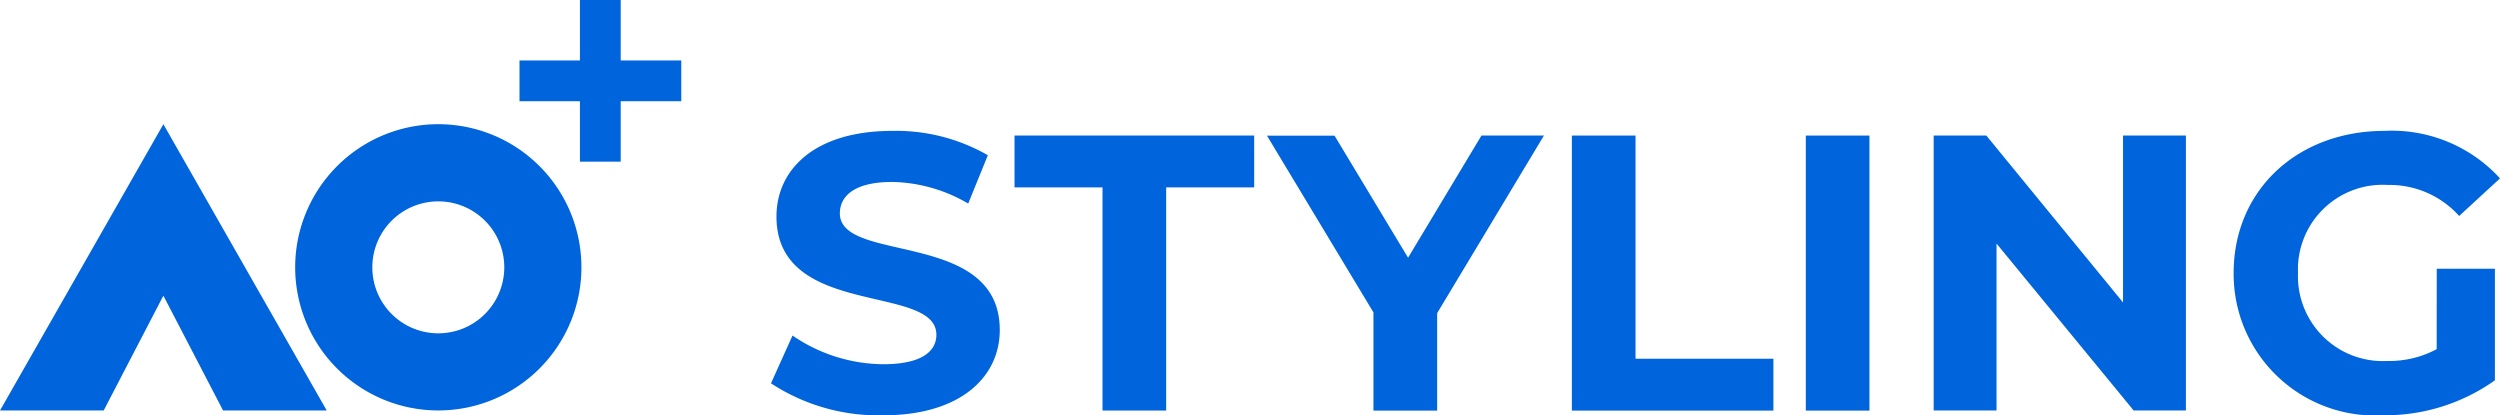
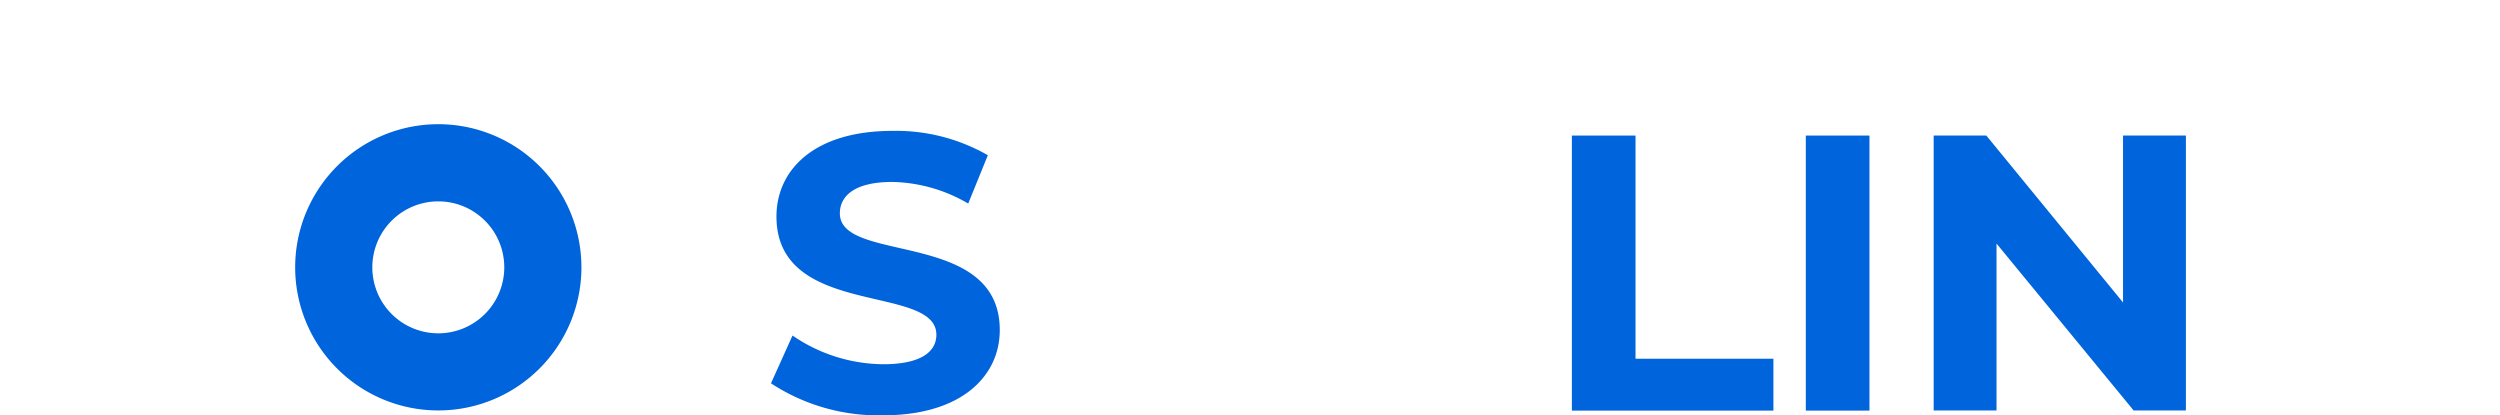
<svg xmlns="http://www.w3.org/2000/svg" width="101.853" height="16.919" viewBox="0 0 101.853 16.919">
  <defs>
    <style>.a{fill:#0064dc;}</style>
  </defs>
  <g transform="translate(-354.844 0)">
-     <path class="a" d="M354.844,16.724h4.224l2.432-4.678,2.432,4.678h4.223L361.5,5.061Z" />
    <path class="a" d="M372.7,5.06a5.831,5.831,0,1,0,5.832,5.831A5.832,5.832,0,0,0,372.7,5.06m0,8.52a2.688,2.688,0,1,1,2.689-2.689A2.689,2.689,0,0,1,372.7,13.58" />
-     <path class="a" d="M380.132,2.463V0h-1.661V2.463h-2.462V4.124h2.462V6.586h1.661V4.124H382.6V2.463Z" />
    <path class="a" d="M386.252,15.623l.88-1.953a6.6,6.6,0,0,0,3.7,1.169c1.536,0,2.161-.512,2.161-1.2,0-2.1-6.515-.656-6.515-4.818,0-1.9,1.537-3.489,4.722-3.489a7.523,7.523,0,0,1,3.89.992l-.8,1.969a6.329,6.329,0,0,0-3.1-.88c-1.536,0-2.129.576-2.129,1.28,0,2.065,6.515.64,6.515,4.754,0,1.873-1.553,3.473-4.754,3.473a7.98,7.98,0,0,1-4.562-1.3" />
-     <path class="a" d="M399.762,7.635h-3.585V5.522h9.764V7.635h-3.586v9.092h-2.593Z" />
-     <path class="a" d="M413.395,12.758v3.97H410.8v-4l-4.338-7.2h2.753L412.21,10.5,415.2,5.523h2.545Z" />
    <path class="a" d="M418.884,5.523h2.593v9.092h5.618v2.113h-8.211Z" />
    <rect class="a" width="2.593" height="11.205" transform="translate(428.415 5.523)" />
    <path class="a" d="M443.9,5.523v11.2h-2.129l-5.586-6.8v6.8h-2.561V5.523h2.145l5.57,6.8v-6.8Z" />
-     <path class="a" d="M454.12,10.949h2.369v4.546a7.733,7.733,0,0,1-4.53,1.424,5.766,5.766,0,0,1-6.114-5.794c0-3.377,2.593-5.794,6.162-5.794a5.973,5.973,0,0,1,4.69,1.936L455.033,8.8a3.794,3.794,0,0,0-2.9-1.264,3.449,3.449,0,0,0-3.666,3.585,3.458,3.458,0,0,0,3.633,3.586,4.117,4.117,0,0,0,2.017-.481Z" />
  </g>
</svg>